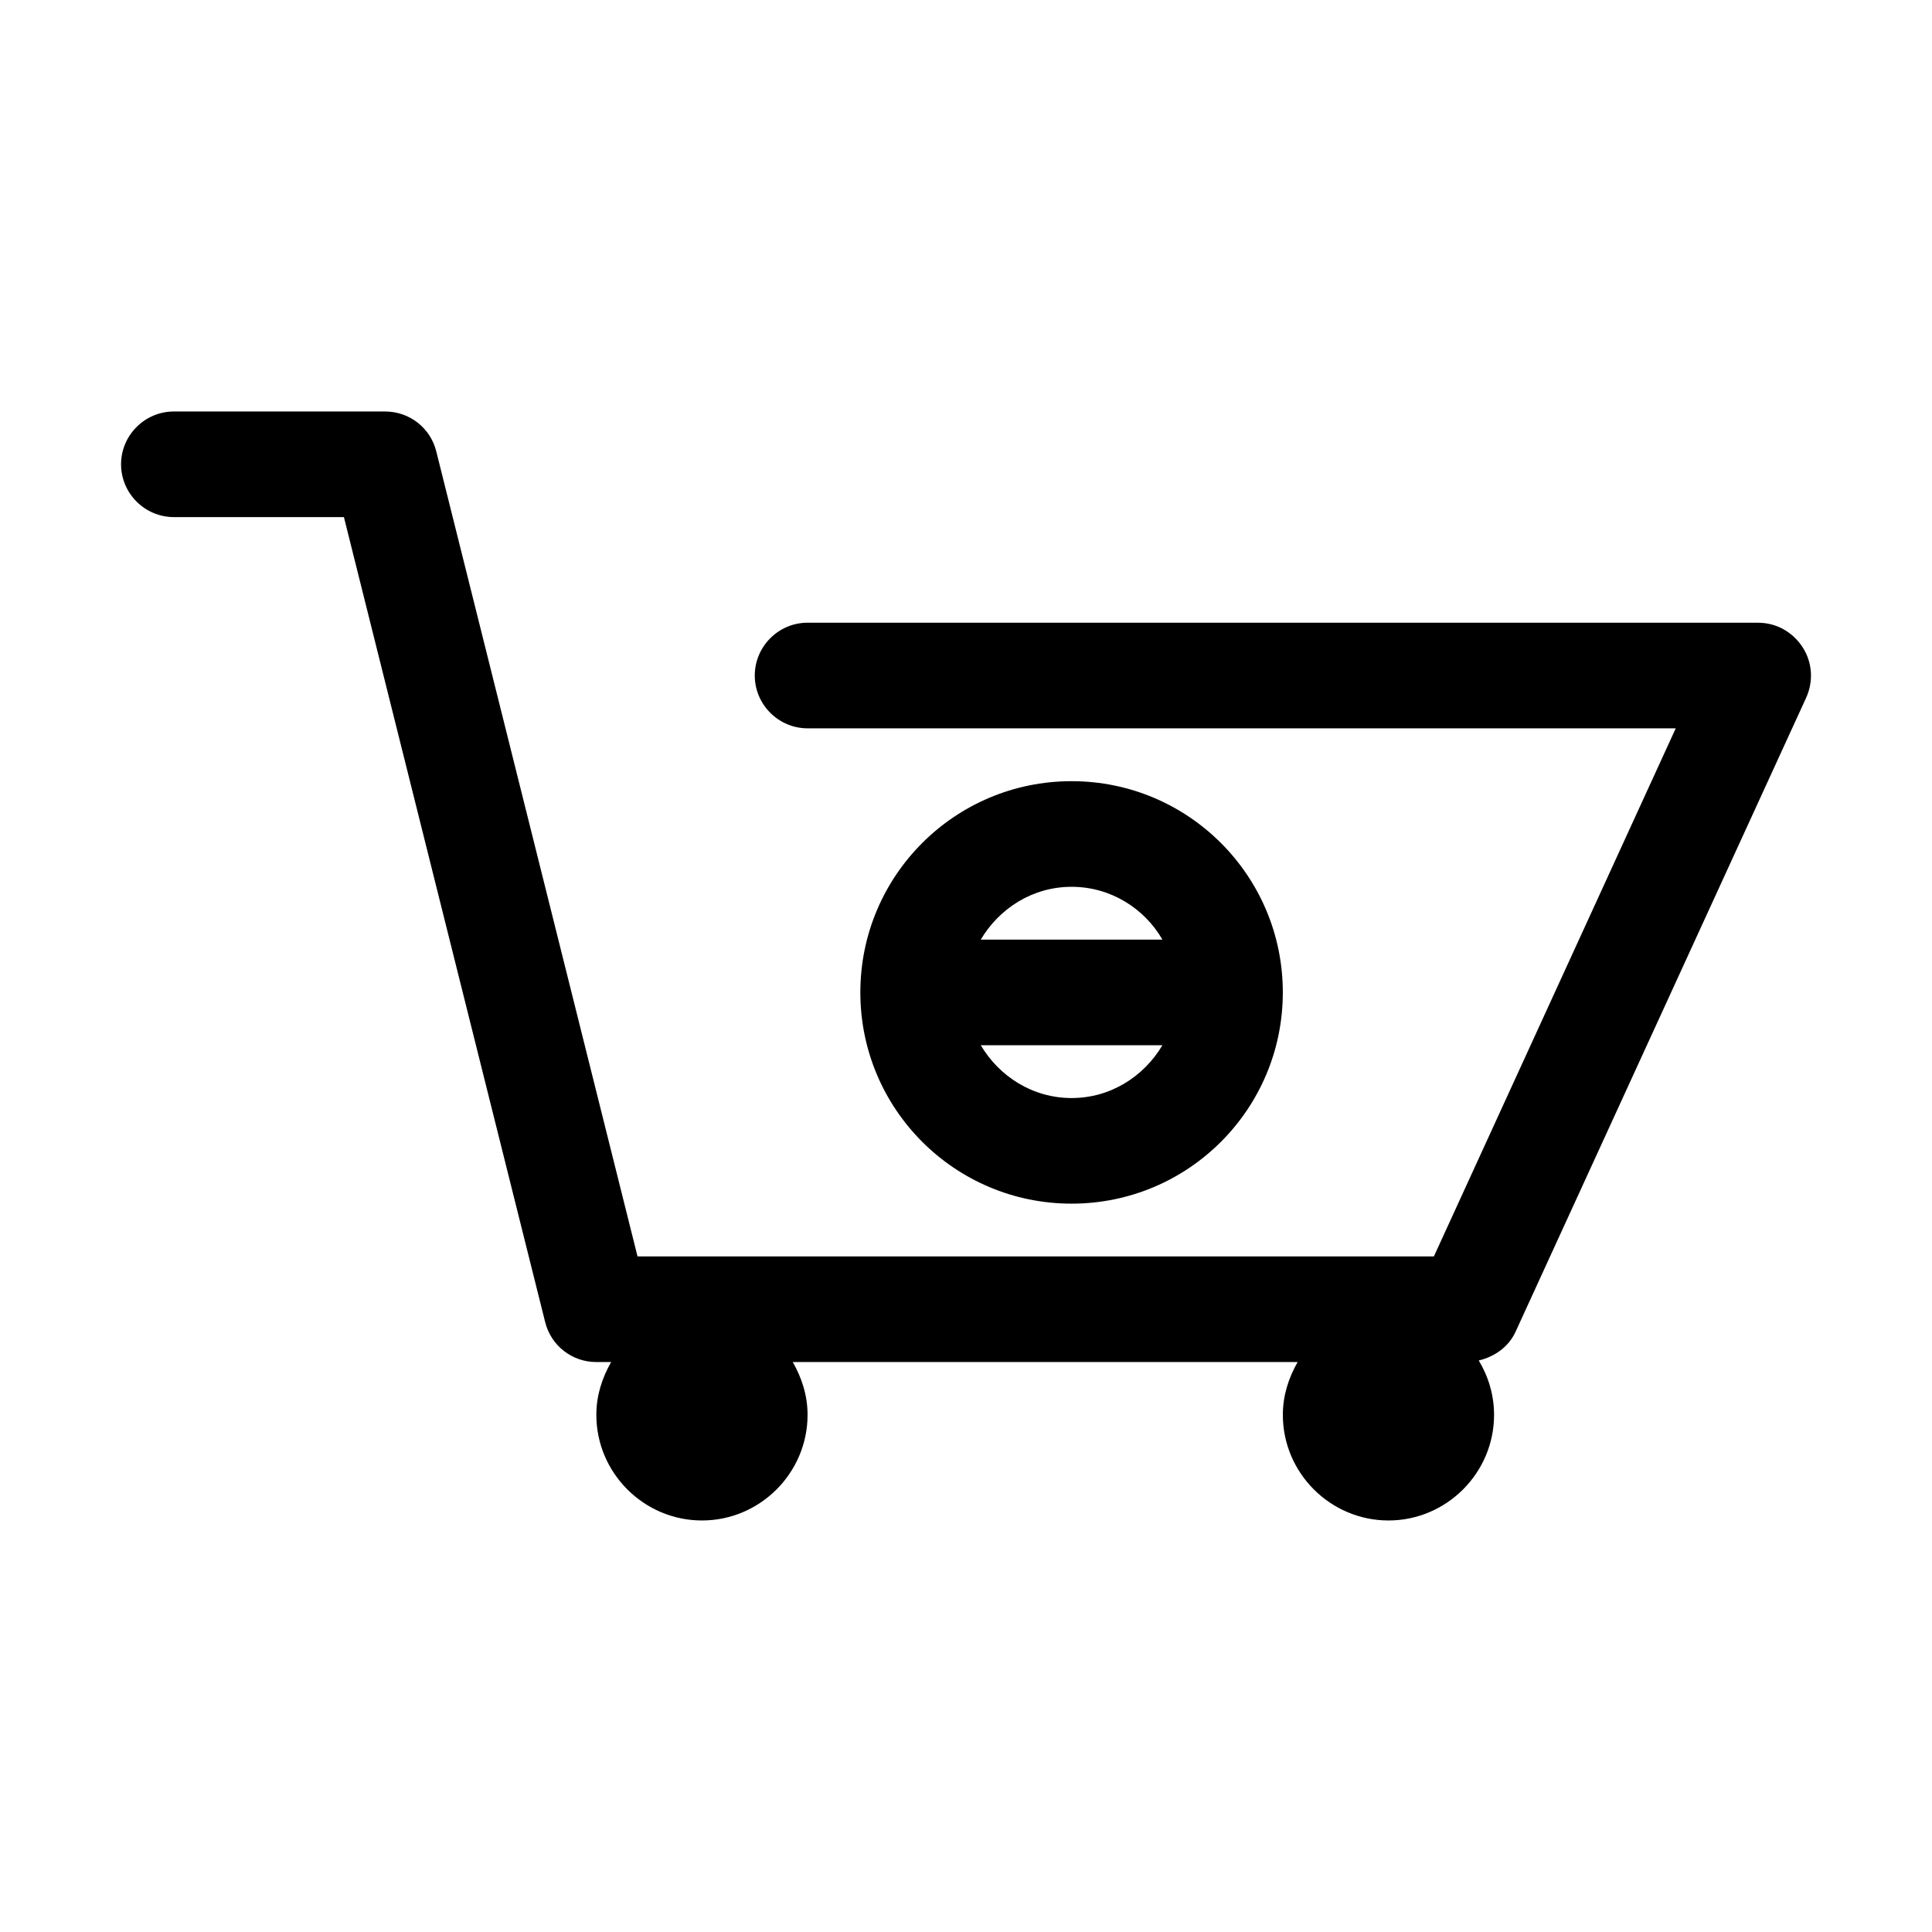
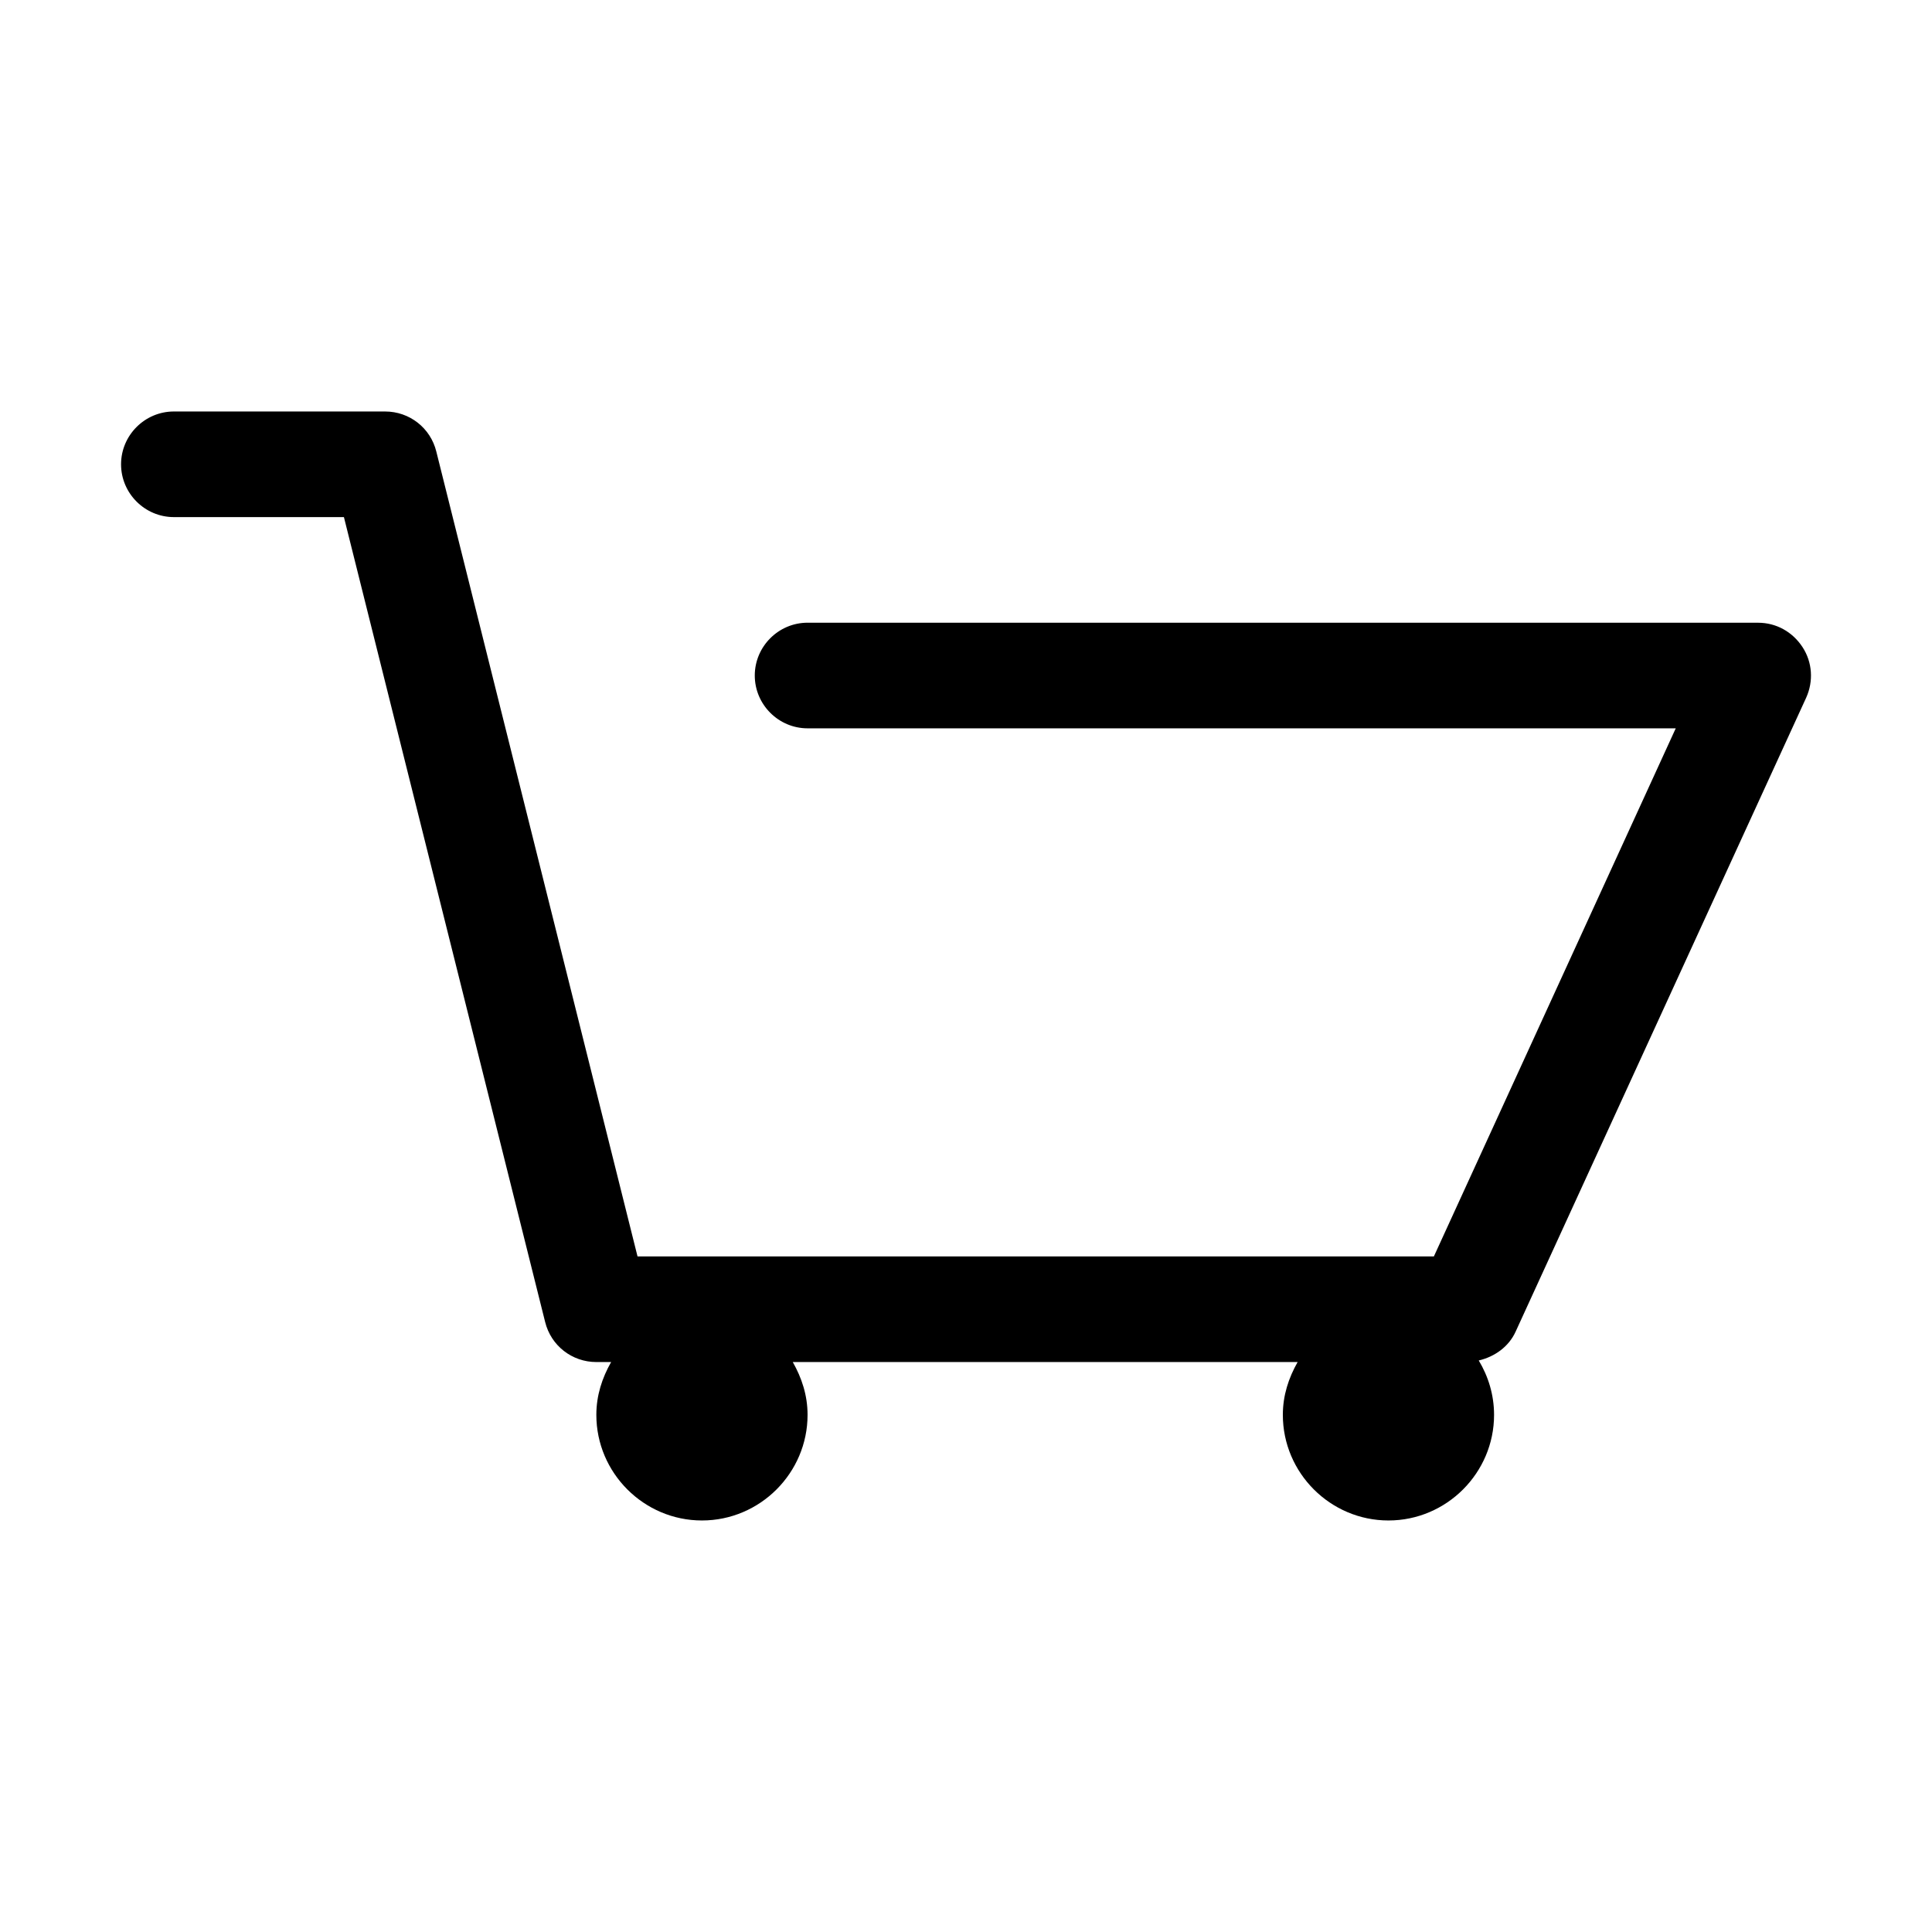
<svg xmlns="http://www.w3.org/2000/svg" fill="#000000" width="800px" height="800px" version="1.1" viewBox="144 144 512 512">
  <g>
    <path d="m190.08 281.04h45.062l53.32 213.28c1.539 6.297 7.137 10.637 13.574 10.637h3.918c-2.379 4.199-3.918 8.816-3.918 13.996 0 15.395 12.594 27.988 27.988 27.988 15.395 0 27.988-12.594 27.988-27.988 0-5.18-1.539-9.797-3.918-13.996h133.79c-2.379 4.199-3.918 8.816-3.918 13.996 0 15.395 12.594 27.988 27.988 27.988s27.988-12.594 27.988-27.988c0-5.316-1.539-10.215-4.059-14.414 4.199-0.98 7.977-3.637 9.797-7.695l76.973-167.94c1.961-4.34 1.68-9.375-0.98-13.434-2.66-4.059-6.996-6.438-11.754-6.438l-251.9-0.008c-7.695 0-13.996 6.297-13.996 13.996 0 7.695 6.297 13.996 13.996 13.996h230.07l-64.098 139.95h-211.04l-53.32-213.28c-1.539-6.301-7.137-10.637-13.574-10.637h-55.98c-7.695 0-13.996 6.297-13.996 13.996 0 7.695 6.297 13.992 13.996 13.992zm321.88 230.91v6.996zm-181.93 0v6.996z" />
-     <path d="m483.96 407c0-30.93-25.051-55.98-55.98-55.98s-55.98 25.051-55.98 55.98c0 30.93 25.051 55.98 55.98 55.98 30.934 0 55.98-25.051 55.98-55.98zm-55.977-27.988c10.355 0 19.312 5.738 24.07 13.996h-48.141c4.898-8.258 13.715-13.996 24.07-13.996zm-24.07 41.984h48.141c-4.898 8.258-13.715 13.996-24.07 13.996-10.355-0.004-19.172-5.742-24.07-13.996z" />
  </g>
</svg>